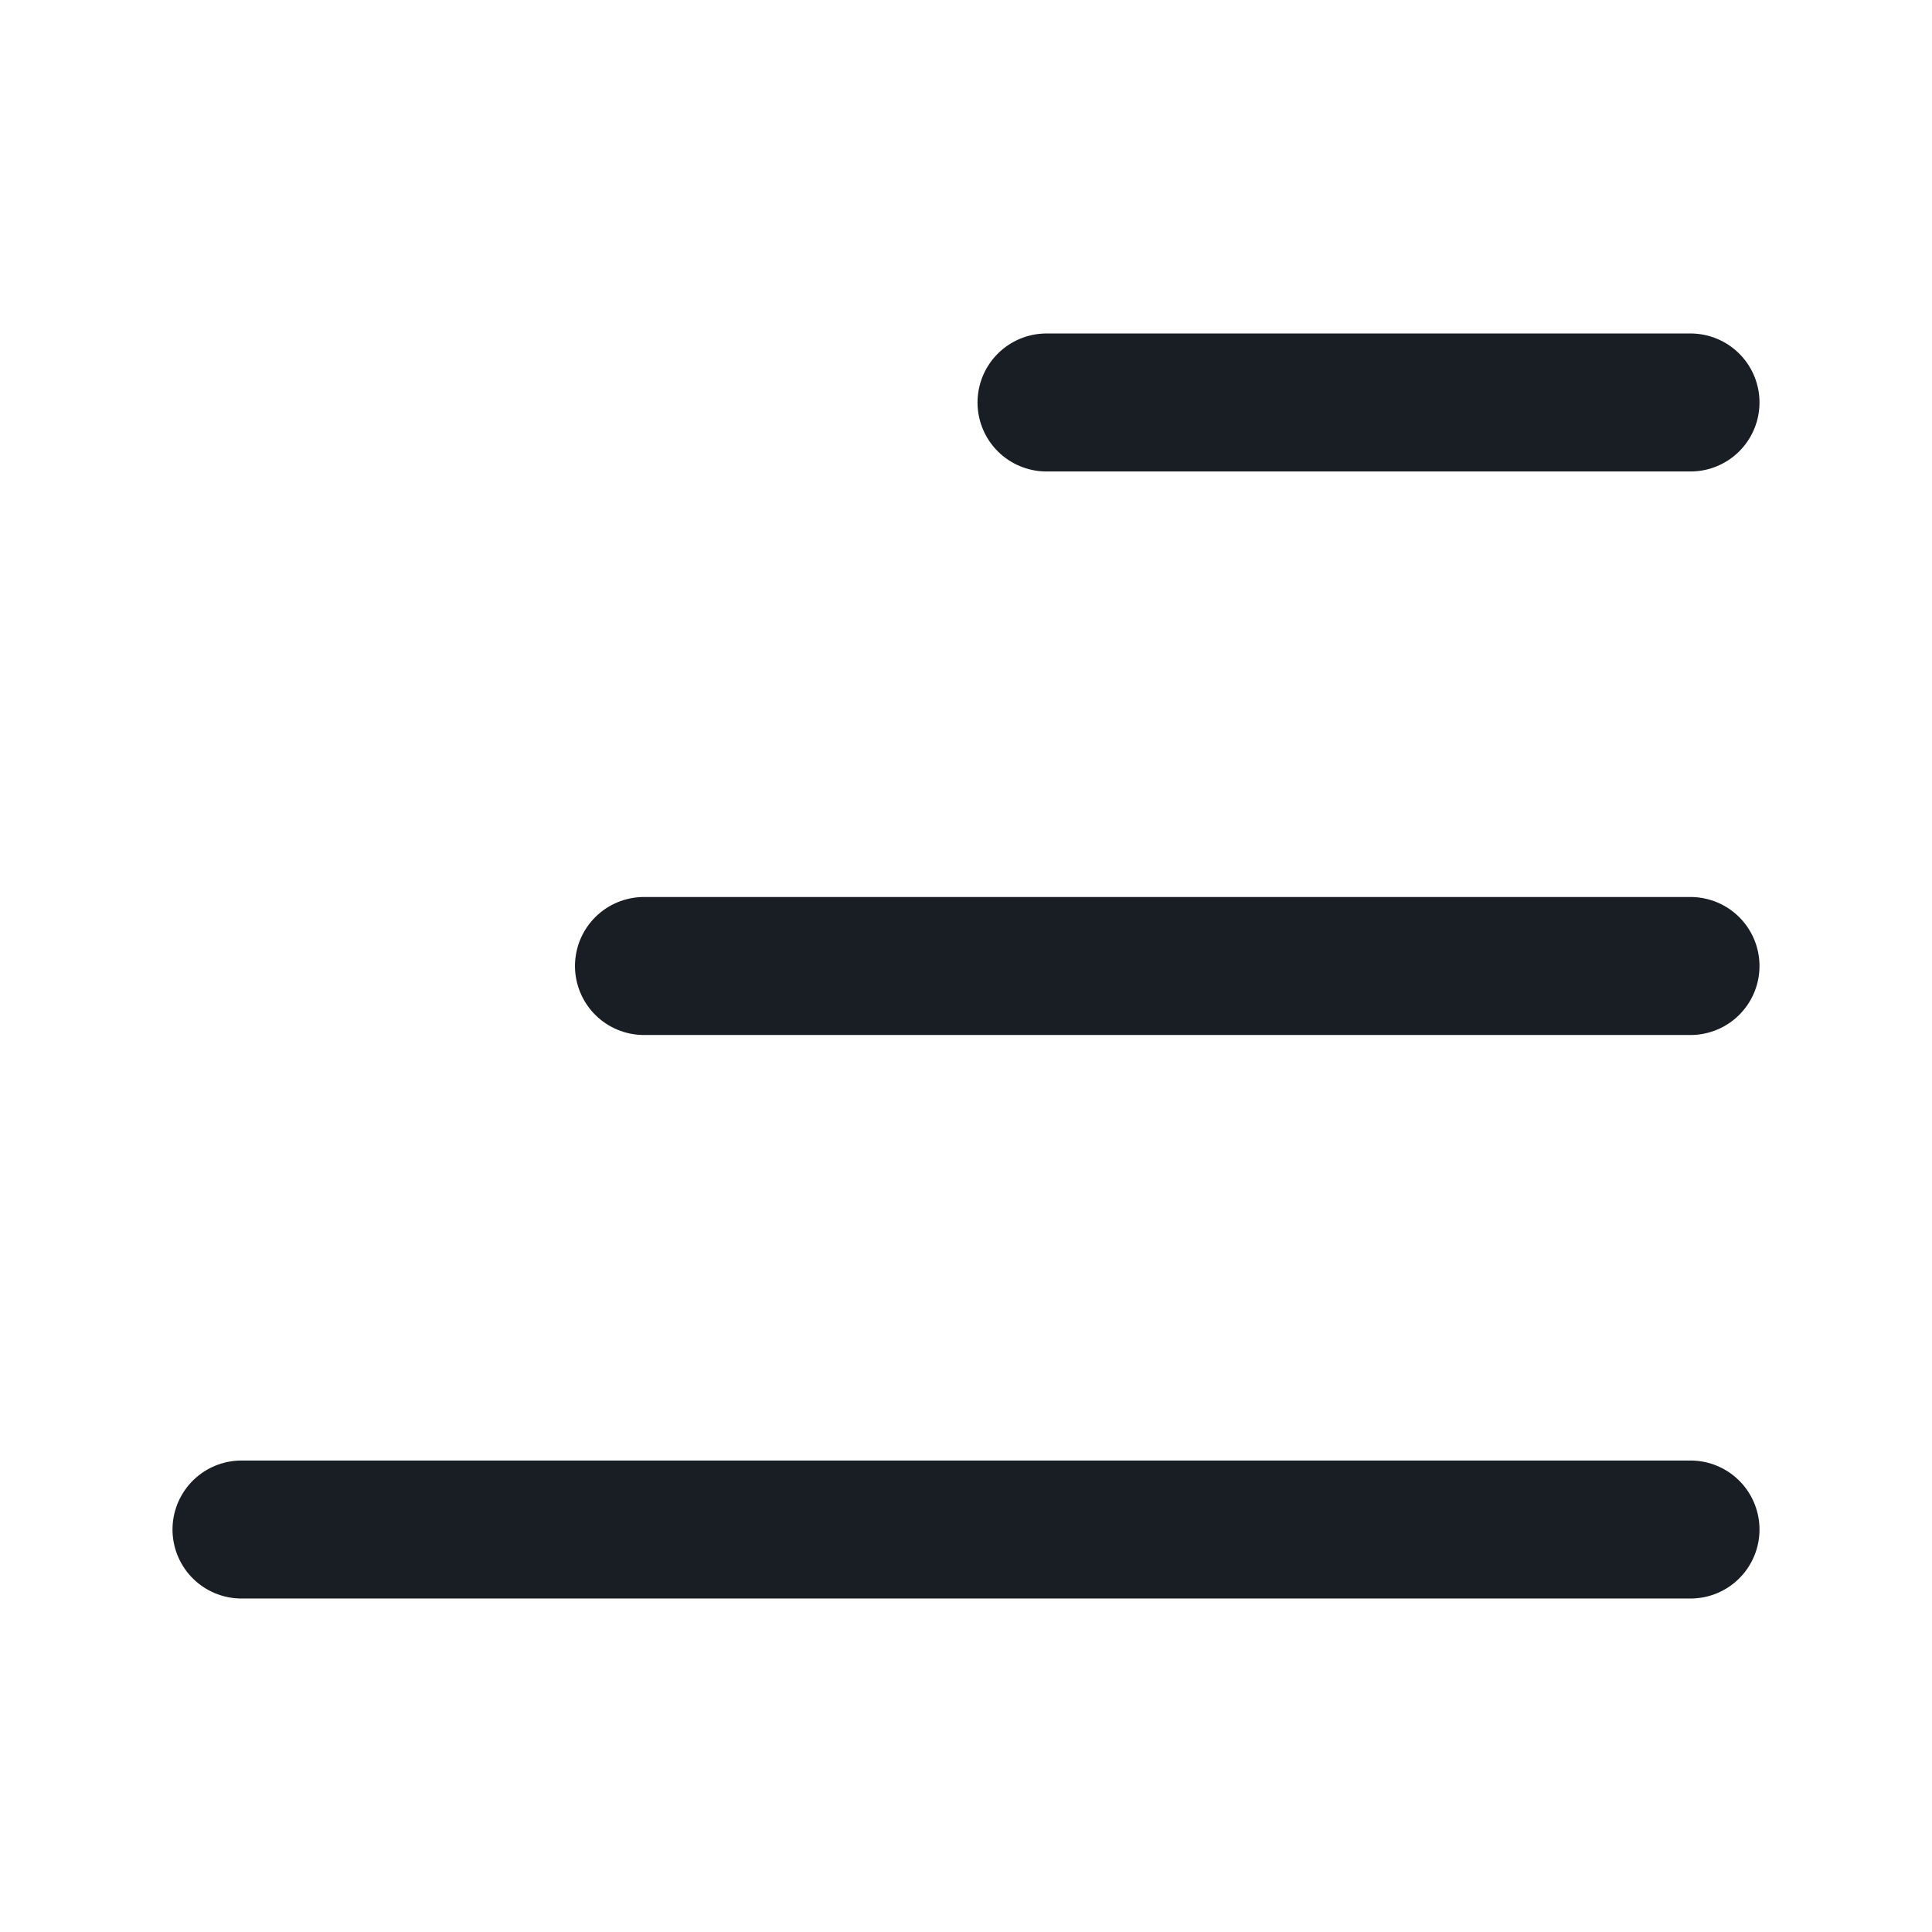
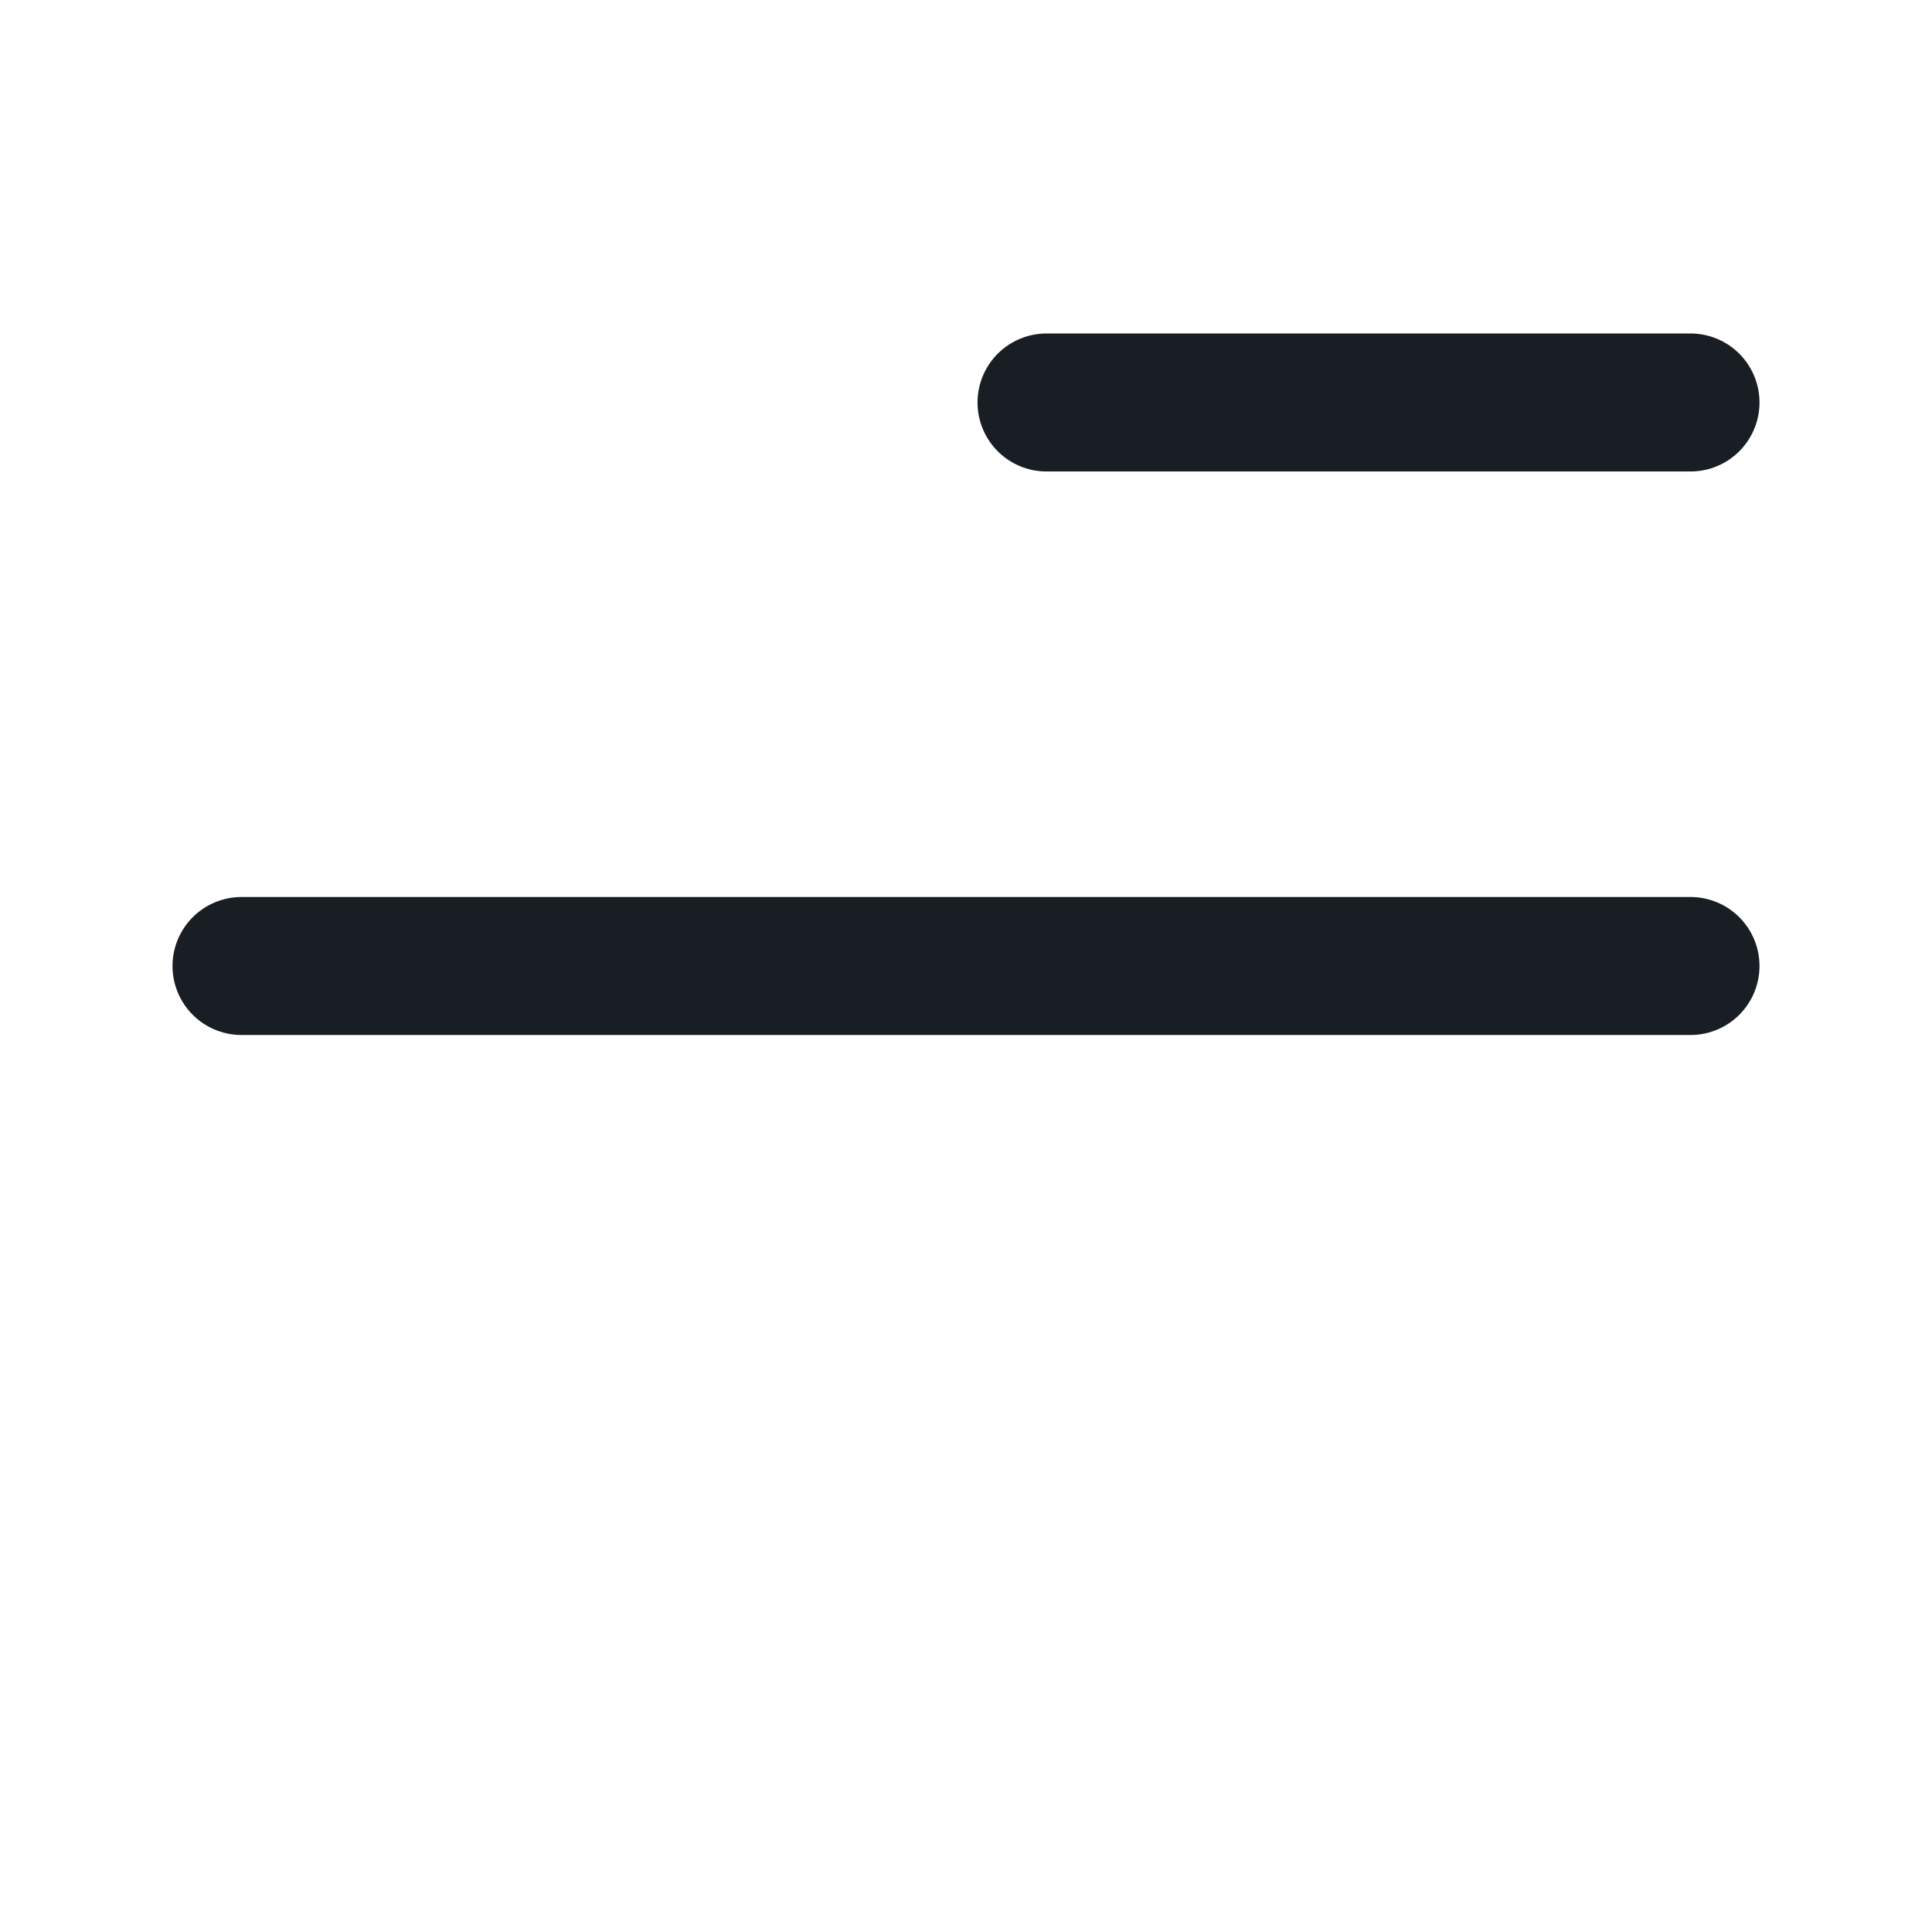
<svg xmlns="http://www.w3.org/2000/svg" width="28" height="28" viewBox="0 0 28 28" fill="none">
-   <path d="M24.5 5.833H15.167M24.5 14H9.333M24.5 22.167H3.5" stroke="#181E24" stroke-width="2" stroke-linecap="round" stroke-linejoin="round" />
+   <path d="M24.5 5.833H15.167M24.5 14H9.333H3.5" stroke="#181E24" stroke-width="2" stroke-linecap="round" stroke-linejoin="round" />
</svg>